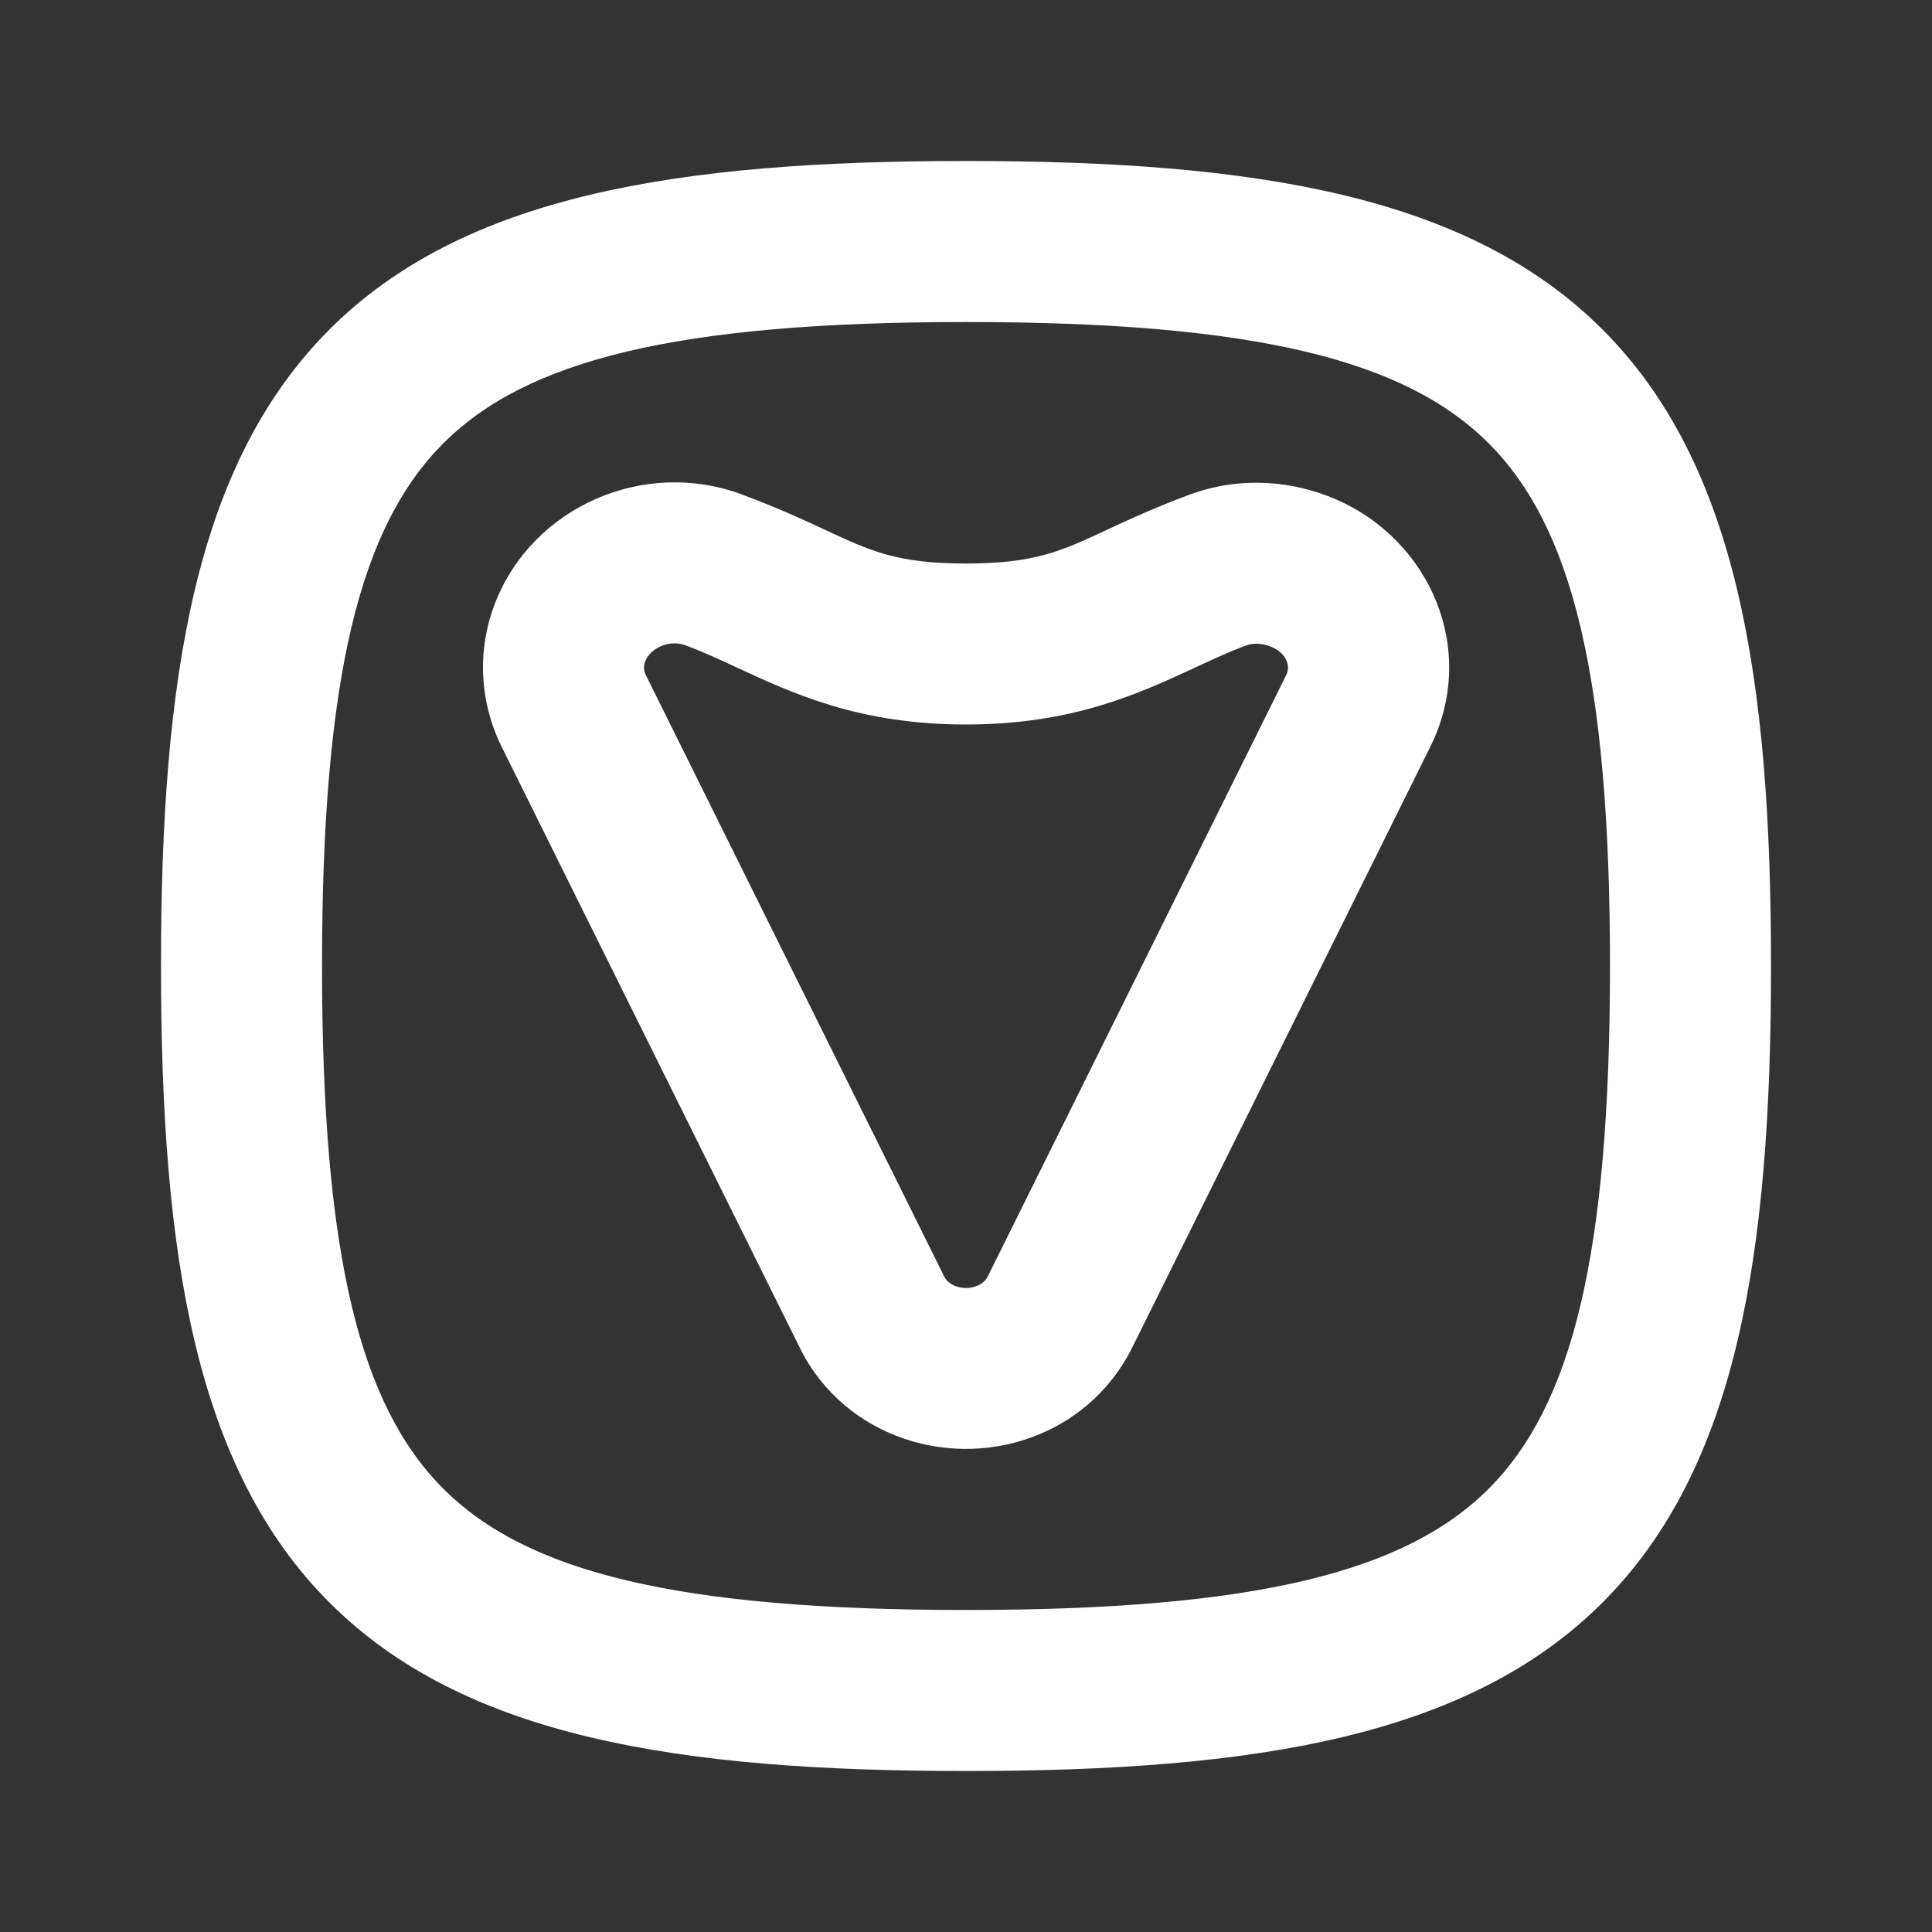
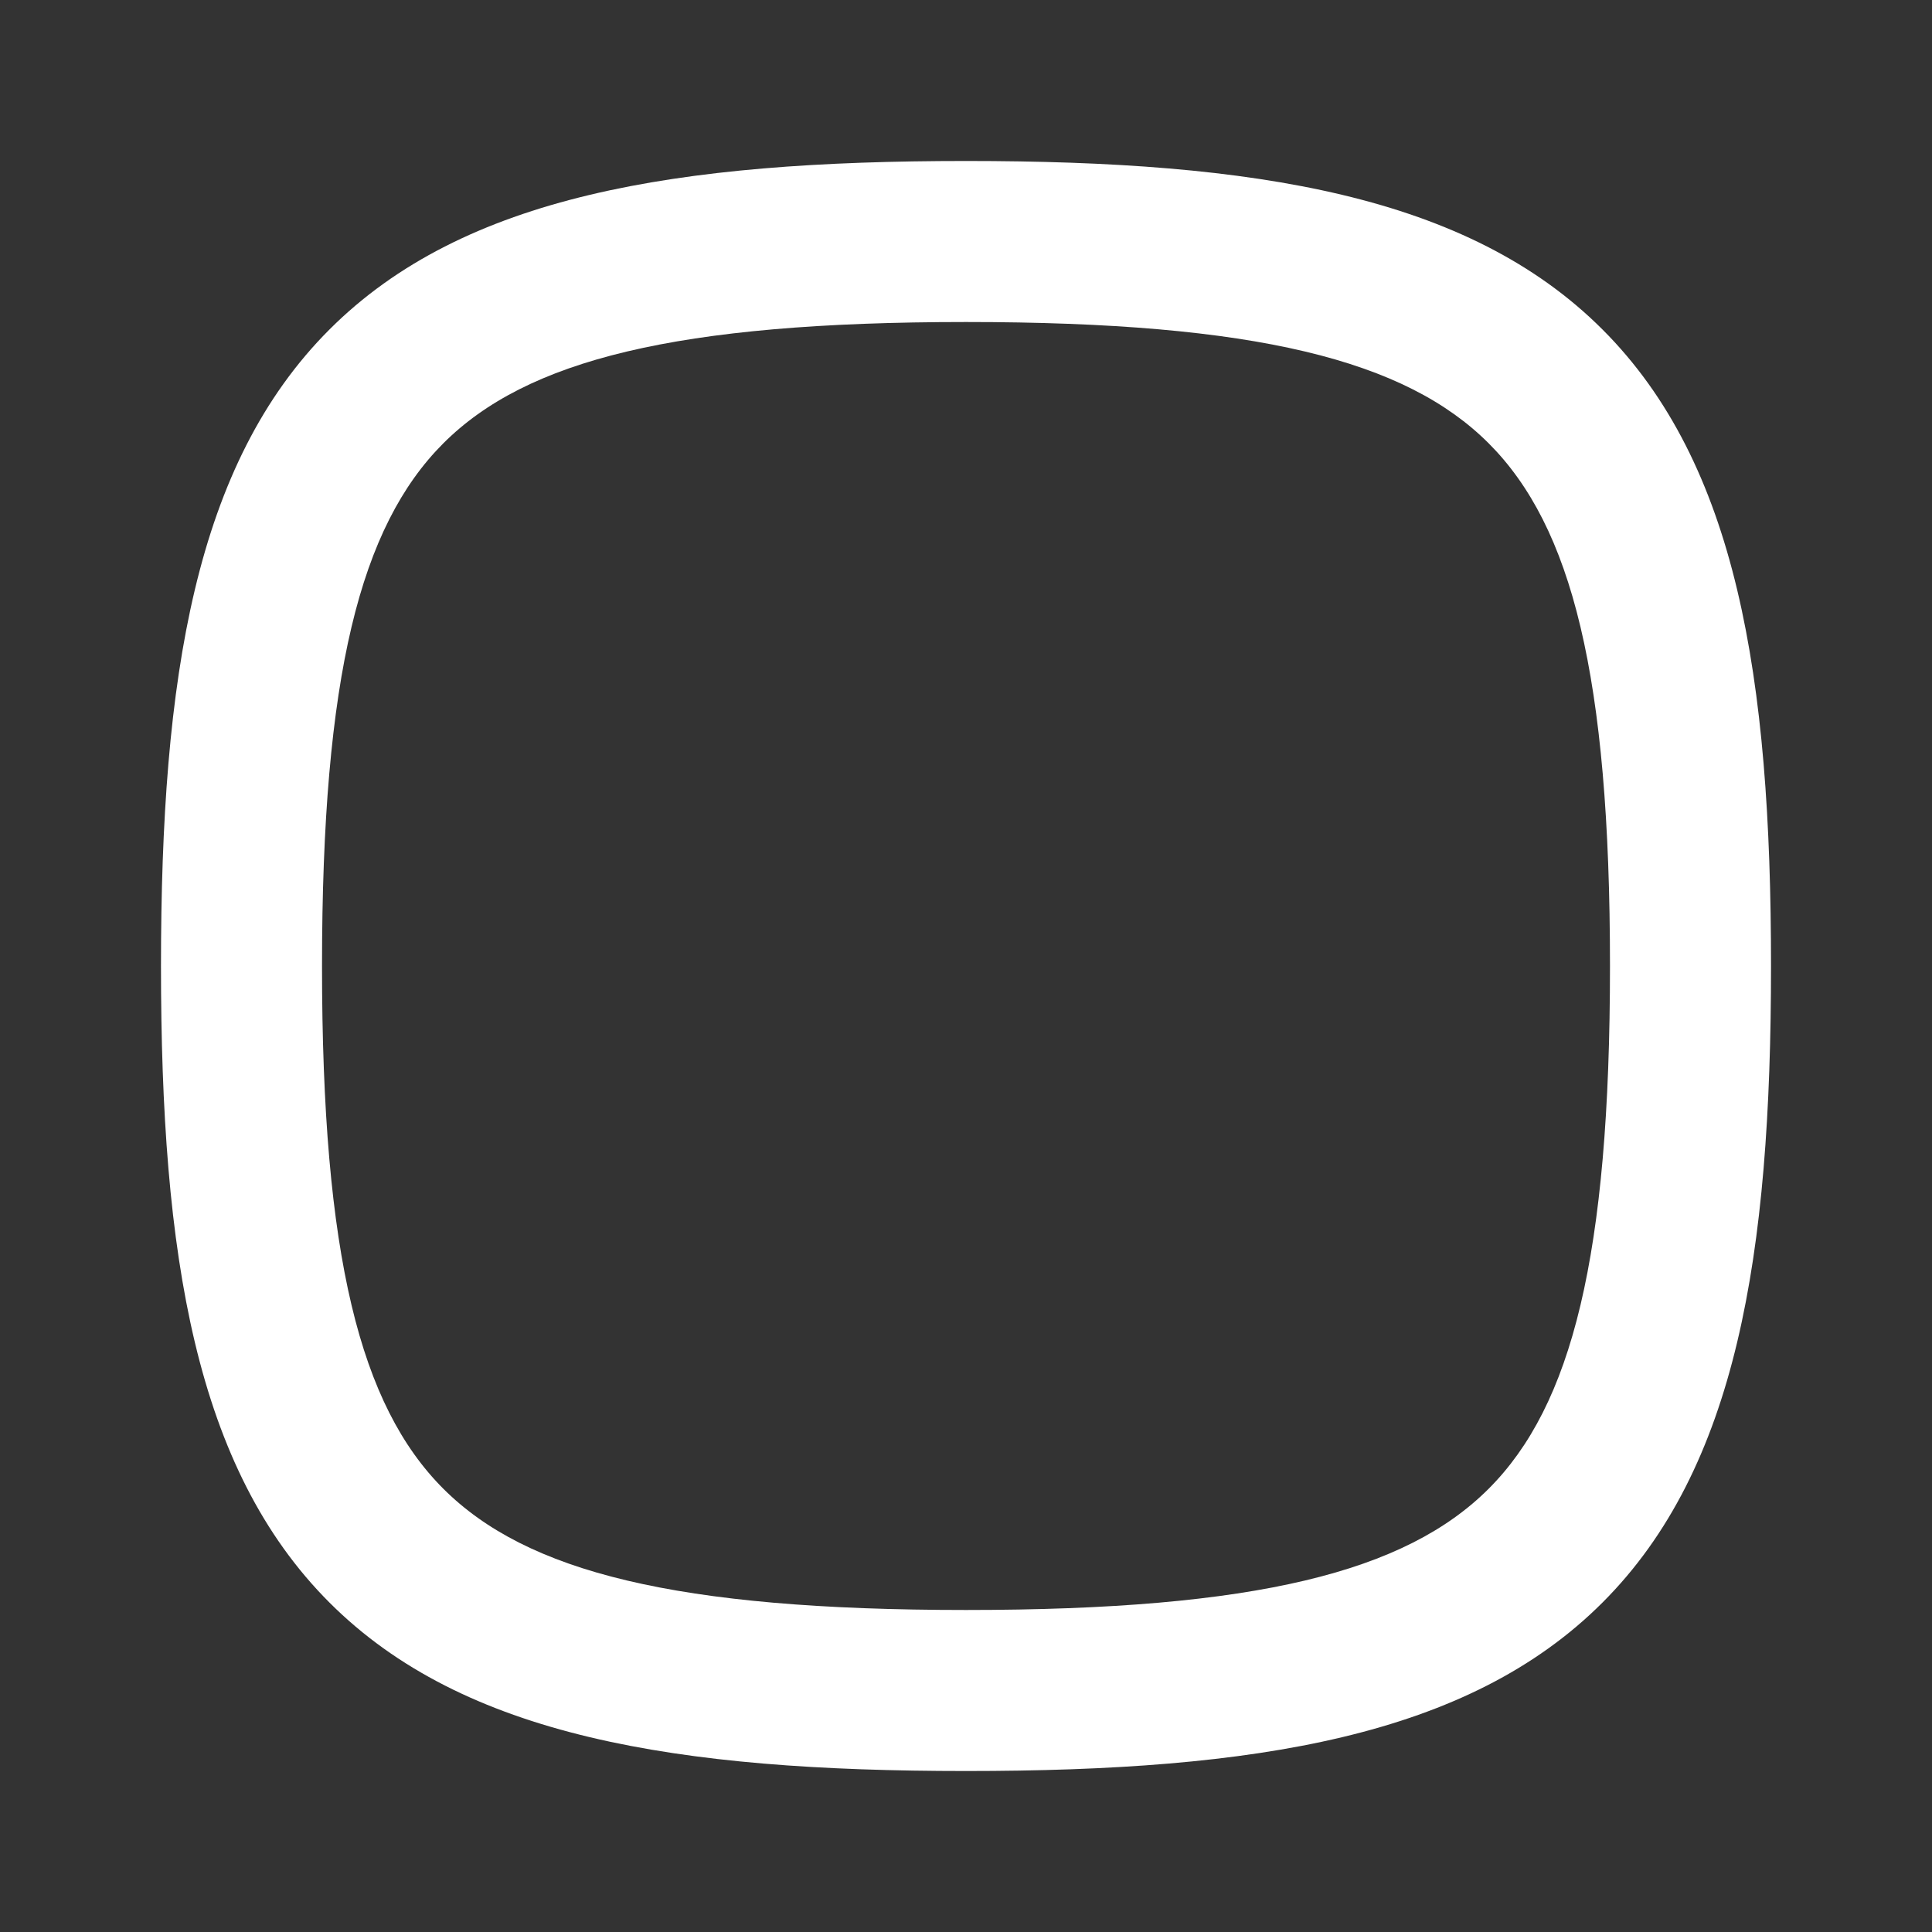
<svg xmlns="http://www.w3.org/2000/svg" width="40" height="40" viewBox="0 0 40 40" fill="none">
  <rect x="0" y="0" width="40" height="40" fill="#333333" stroke="none" />
  <path fill-rule="evenodd" clip-rule="evenodd" d="M30.822 30.822C32.541 29.102 33.333 26.012 33.333 20C33.333 13.988 32.541 10.899 30.822 9.179C29.102 7.459 26.012 6.667 20 6.667C13.988 6.667 10.899 7.459 9.178 9.179C7.459 10.899 6.667 13.988 6.667 20C6.667 26.012 7.459 29.102 9.178 30.822C10.899 32.542 13.988 33.333 20 33.333C26.012 33.333 29.102 32.542 30.822 30.822ZM33.178 33.179C30.398 35.959 25.988 36.667 20 36.667C14.012 36.667 9.601 35.959 6.821 33.179C4.041 30.399 3.333 25.988 3.333 20C3.333 14.012 4.041 9.602 6.821 6.822C9.601 4.042 14.012 3.333 20 3.333C25.988 3.333 30.398 4.042 33.178 6.822C35.959 9.602 36.667 14.012 36.667 20C36.667 25.988 35.959 30.399 33.178 33.179Z" fill="white" />
-   <path fill-rule="evenodd" clip-rule="evenodd" d="M21.544 29.684C19.724 30.462 17.484 29.765 16.567 27.92L10.387 15.463C10.387 15.463 10.387 15.463 10.387 15.463C9.924 14.529 9.872 13.45 10.255 12.475C11.031 10.494 13.328 9.485 15.349 10.234C16.107 10.515 16.642 10.764 17.089 10.973C18.024 11.409 18.577 11.667 20 11.667C21.423 11.667 21.976 11.409 22.911 10.972C23.358 10.764 23.891 10.515 24.648 10.234C24.678 10.223 24.708 10.213 24.738 10.204C25.725 9.865 26.771 9.957 27.648 10.334C29.611 11.178 30.608 13.455 29.613 15.461L23.425 27.932C23.025 28.72 22.359 29.341 21.544 29.684ZM25.747 13.382C25.42 13.507 25.091 13.66 24.744 13.821C23.576 14.363 22.202 15 20 15C17.799 15 16.425 14.363 15.257 13.821C14.888 13.65 14.539 13.489 14.191 13.36C14.03 13.3 13.848 13.307 13.679 13.381C13.507 13.457 13.402 13.579 13.359 13.69L13.357 13.694C13.322 13.784 13.324 13.882 13.373 13.98L19.553 26.437C19.587 26.505 19.663 26.586 19.802 26.634C19.941 26.681 20.097 26.678 20.235 26.619L20.25 26.613C20.336 26.576 20.407 26.511 20.45 26.428L26.627 13.982C26.627 13.982 26.627 13.982 26.627 13.982C26.677 13.88 26.677 13.783 26.64 13.689C26.602 13.591 26.51 13.473 26.331 13.396C26.128 13.309 25.934 13.314 25.81 13.36C25.789 13.368 25.768 13.375 25.747 13.382Z" fill="white" />
</svg>